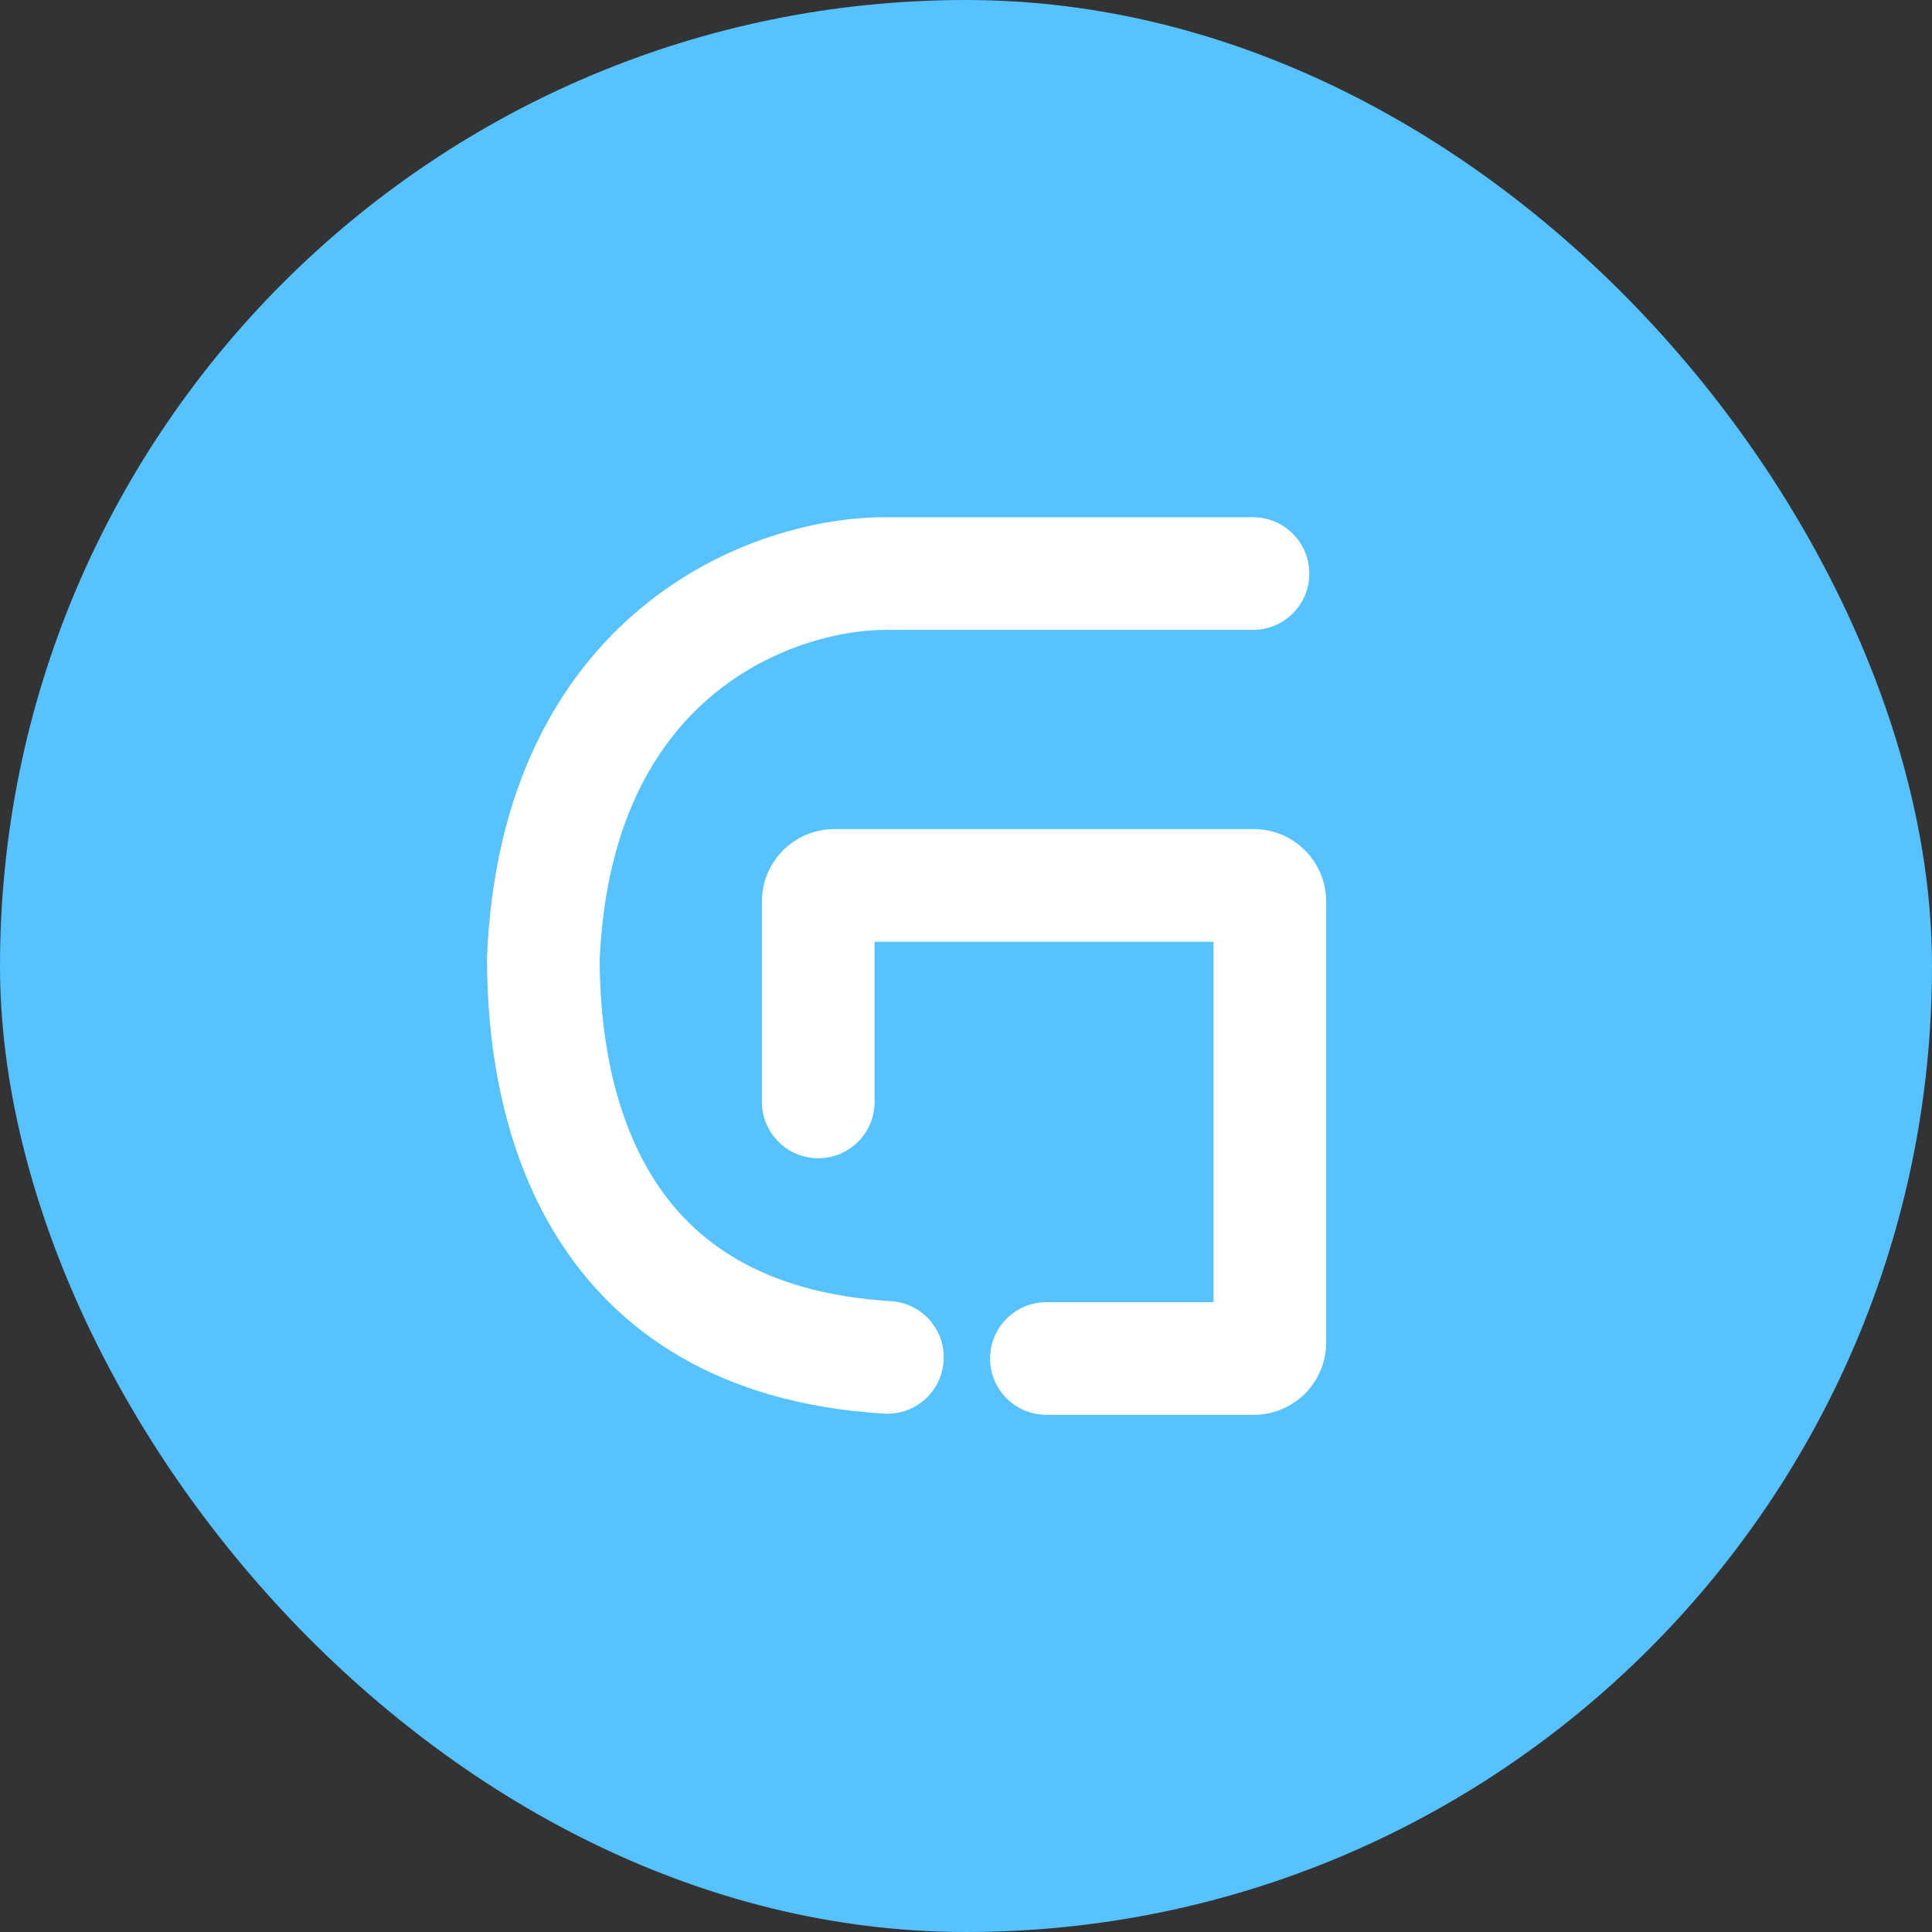
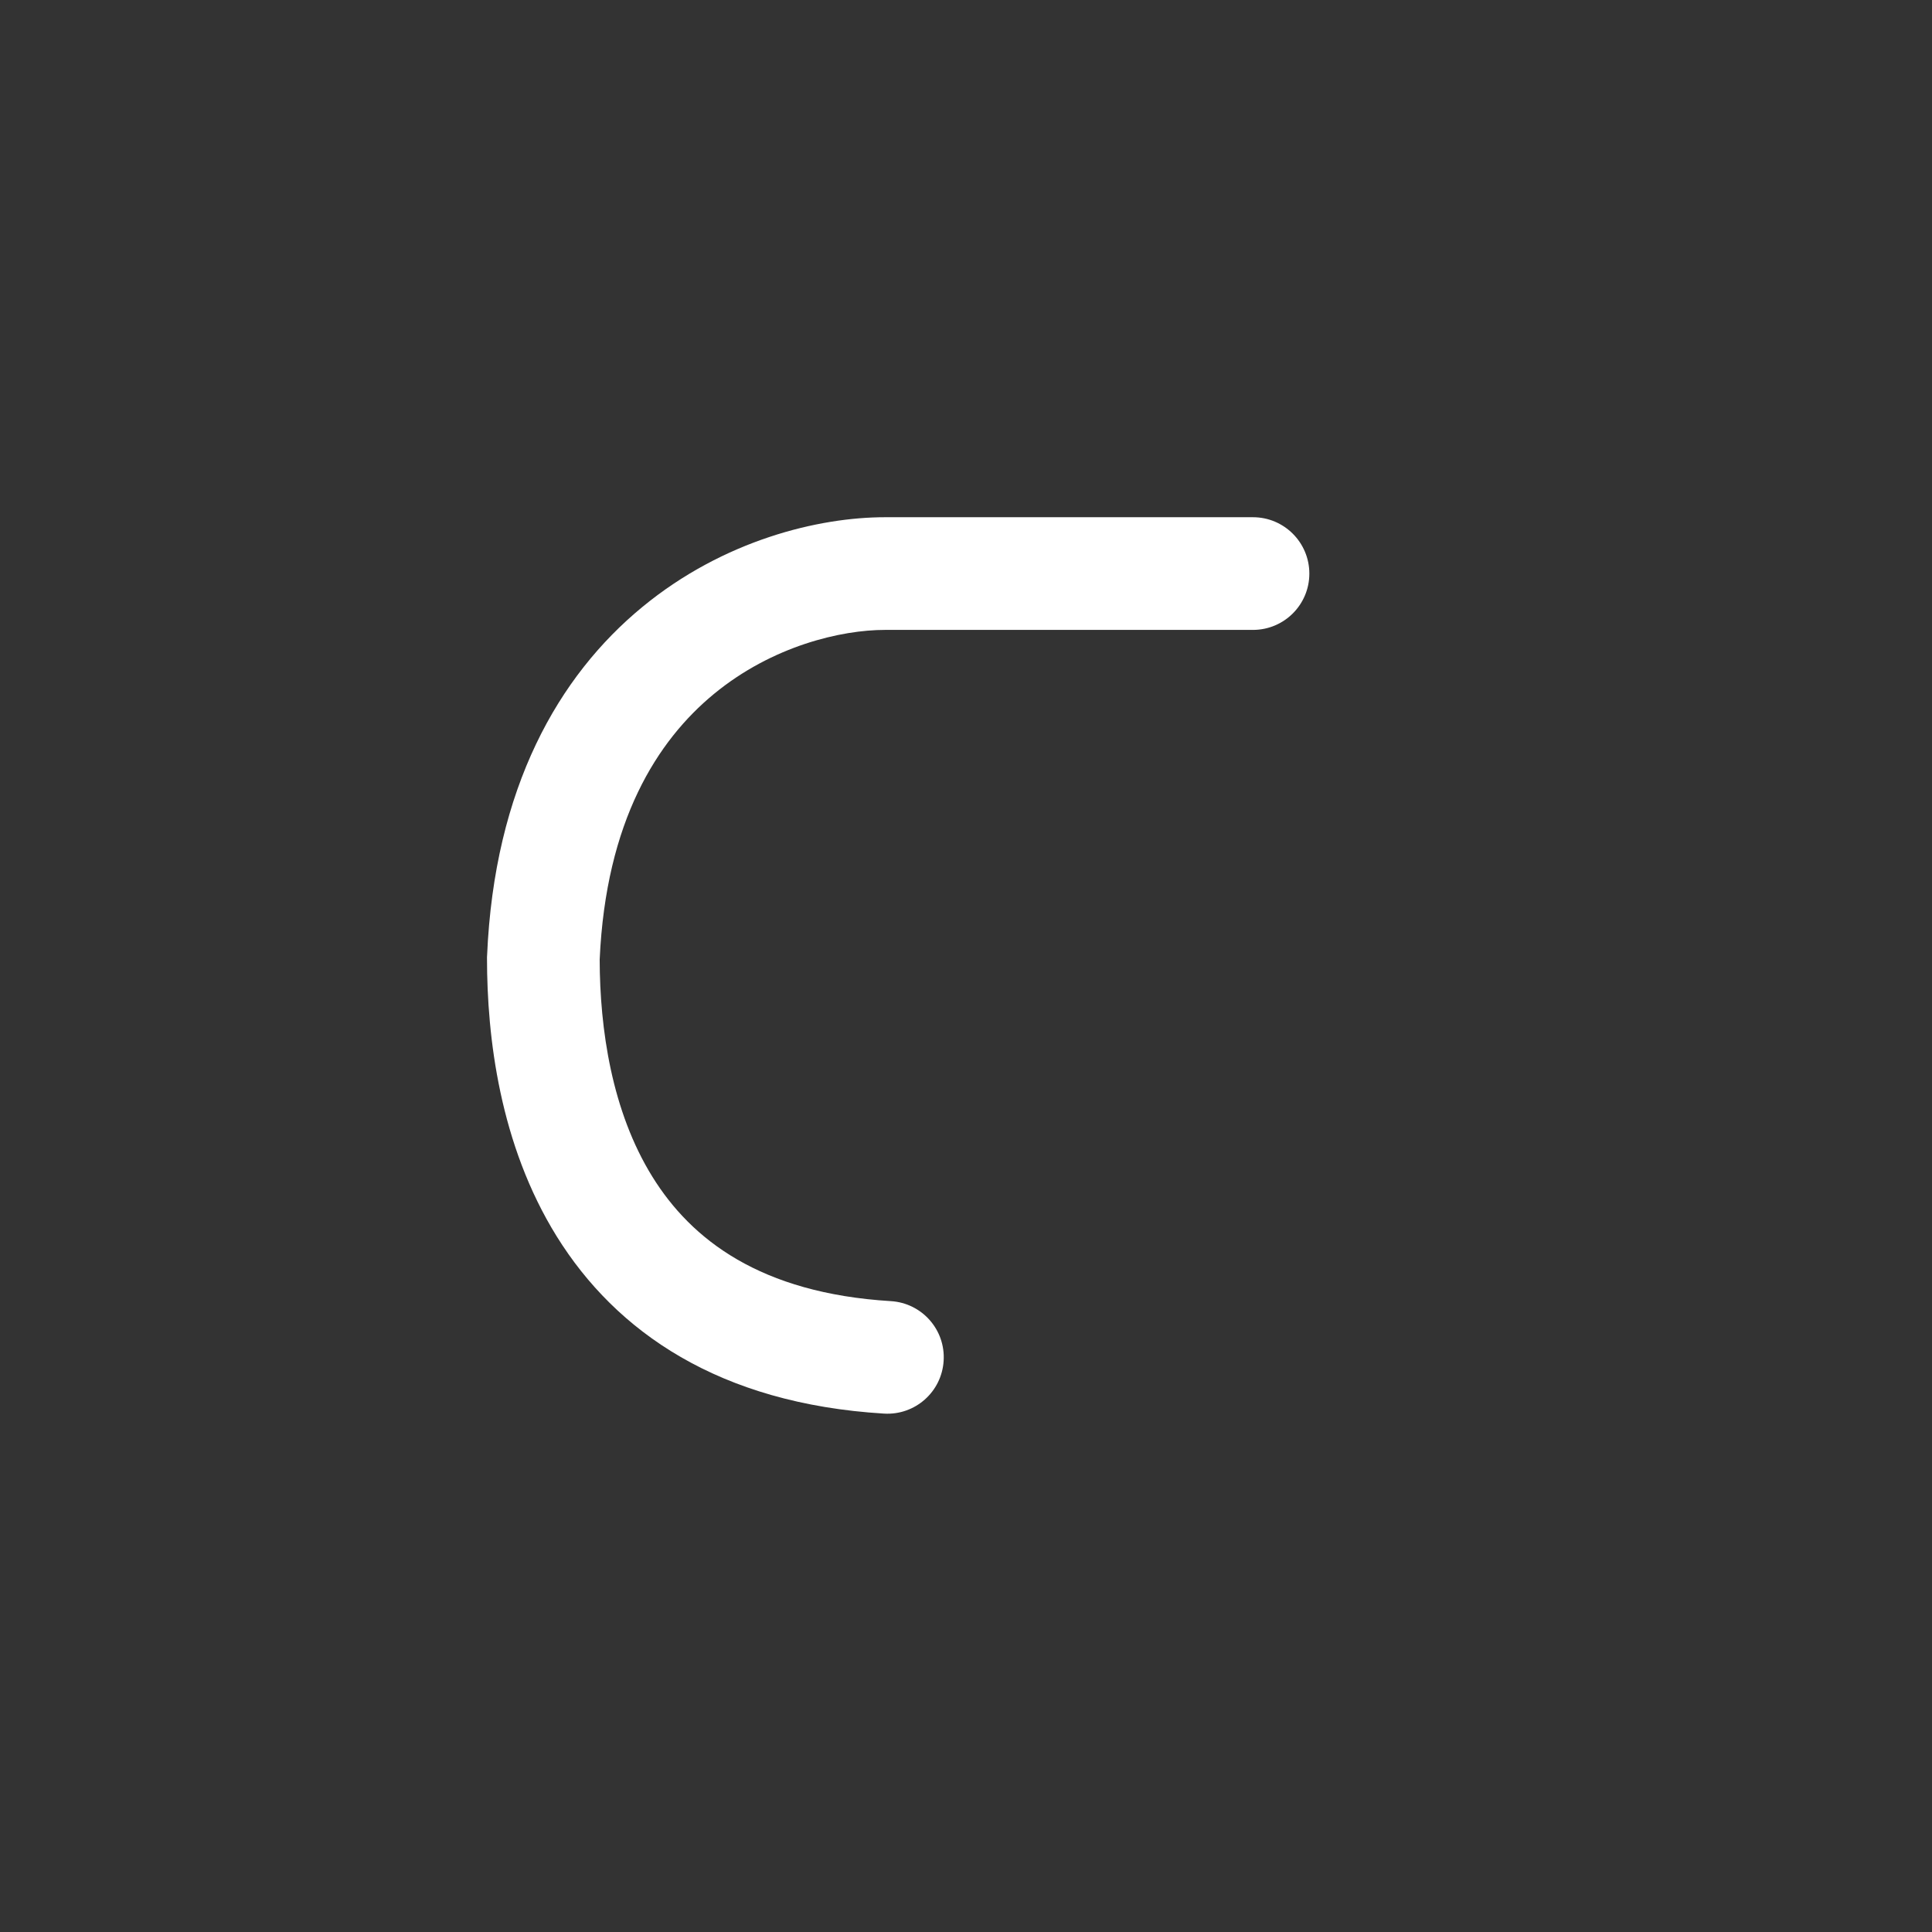
<svg xmlns="http://www.w3.org/2000/svg" width="28" height="28" viewBox="0 0 28 28" fill="none">
  <rect x="0" y="0" width="28" height="28" fill="#333333" stroke="none" />
-   <rect width="28" height="28" rx="14" fill="#56C2FF" />
-   <path fill-rule="evenodd" clip-rule="evenodd" d="M11.042 13.066C11.042 12.486 11.512 12.016 12.092 12.016H18.17C18.75 12.016 19.22 12.486 19.22 13.066V19.455C19.22 20.035 18.75 20.505 18.17 20.505H15.166C14.715 20.505 14.349 20.14 14.349 19.689C14.349 19.237 14.715 18.872 15.166 18.872H17.587V13.649H12.675V15.97C12.675 16.421 12.31 16.786 11.859 16.786C11.408 16.786 11.042 16.421 11.042 15.97V13.066Z" fill="white" />
  <path fill-rule="evenodd" clip-rule="evenodd" d="M9.308 8.798C10.49 7.824 11.871 7.496 12.826 7.496H18.159C18.61 7.496 18.976 7.862 18.976 8.313C18.976 8.764 18.61 9.129 18.159 9.129H12.826C12.194 9.129 11.195 9.359 10.346 10.058C9.527 10.733 8.781 11.897 8.691 13.906C8.693 14.908 8.864 16.103 9.456 17.056C10.019 17.963 11.018 18.742 12.91 18.857C13.361 18.884 13.704 19.271 13.676 19.721C13.649 20.172 13.262 20.514 12.812 20.487C10.422 20.342 8.928 19.302 8.068 17.918C7.241 16.586 7.058 15.027 7.058 13.889V13.871L7.059 13.854C7.163 11.413 8.098 9.794 9.308 8.798Z" fill="white" />
</svg>